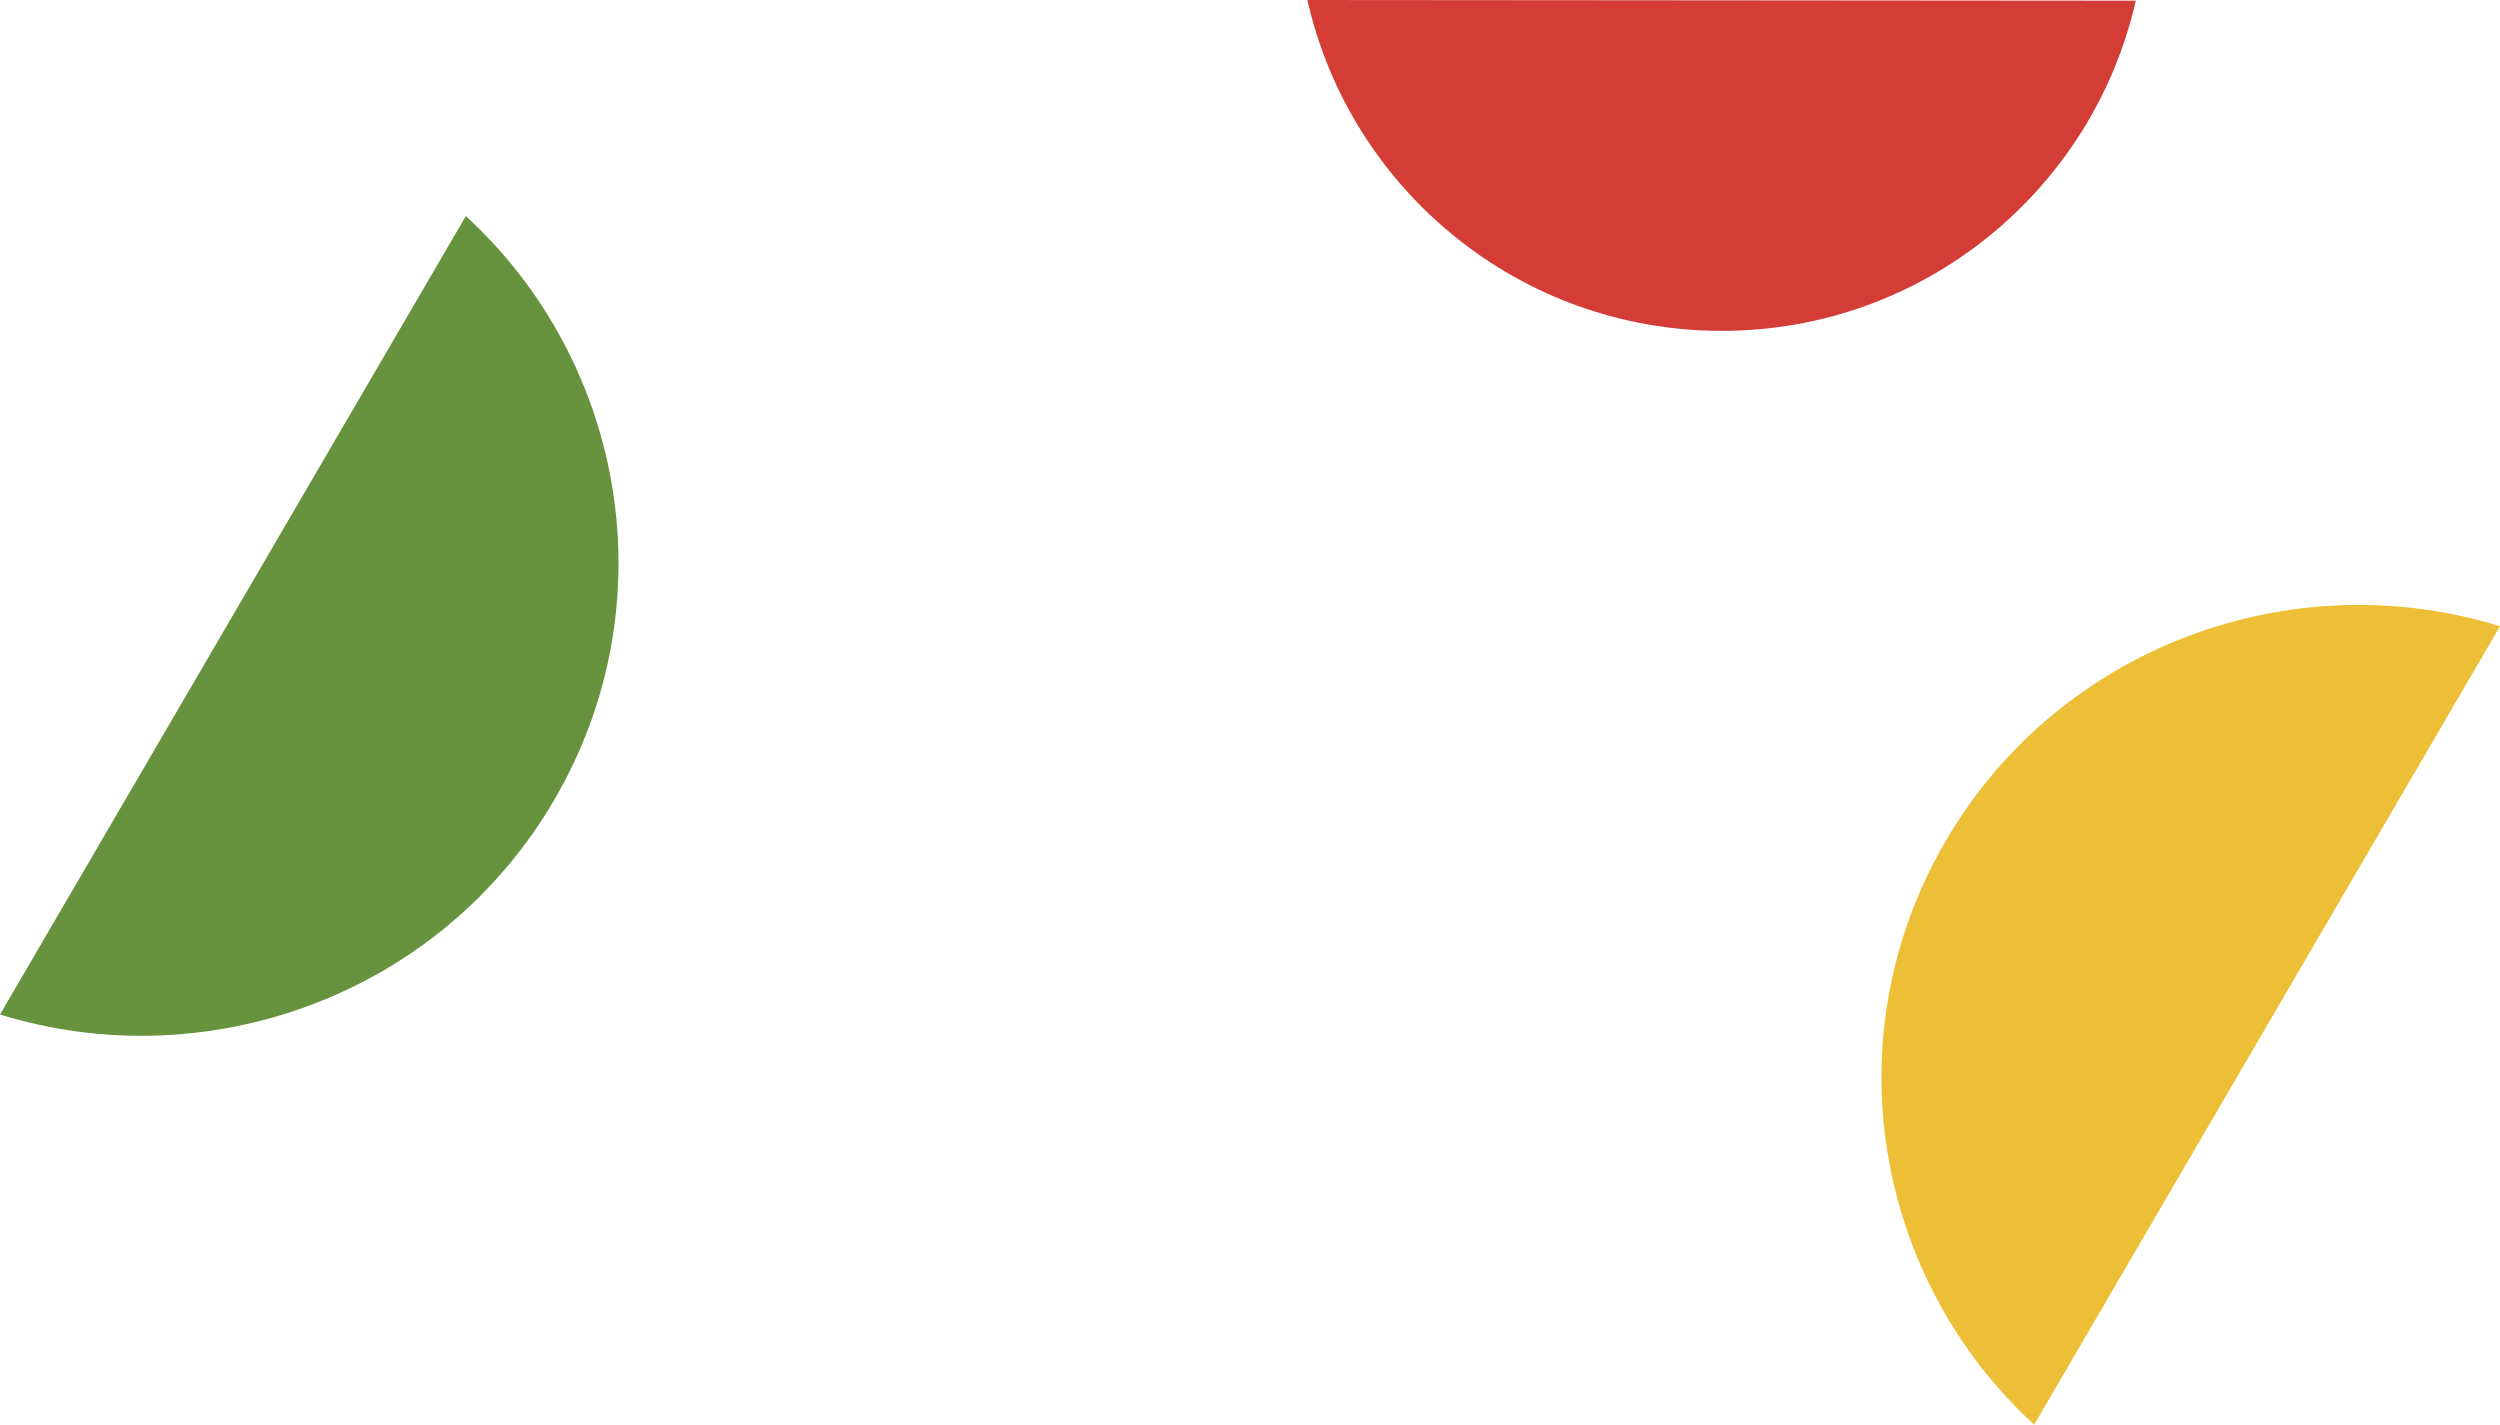
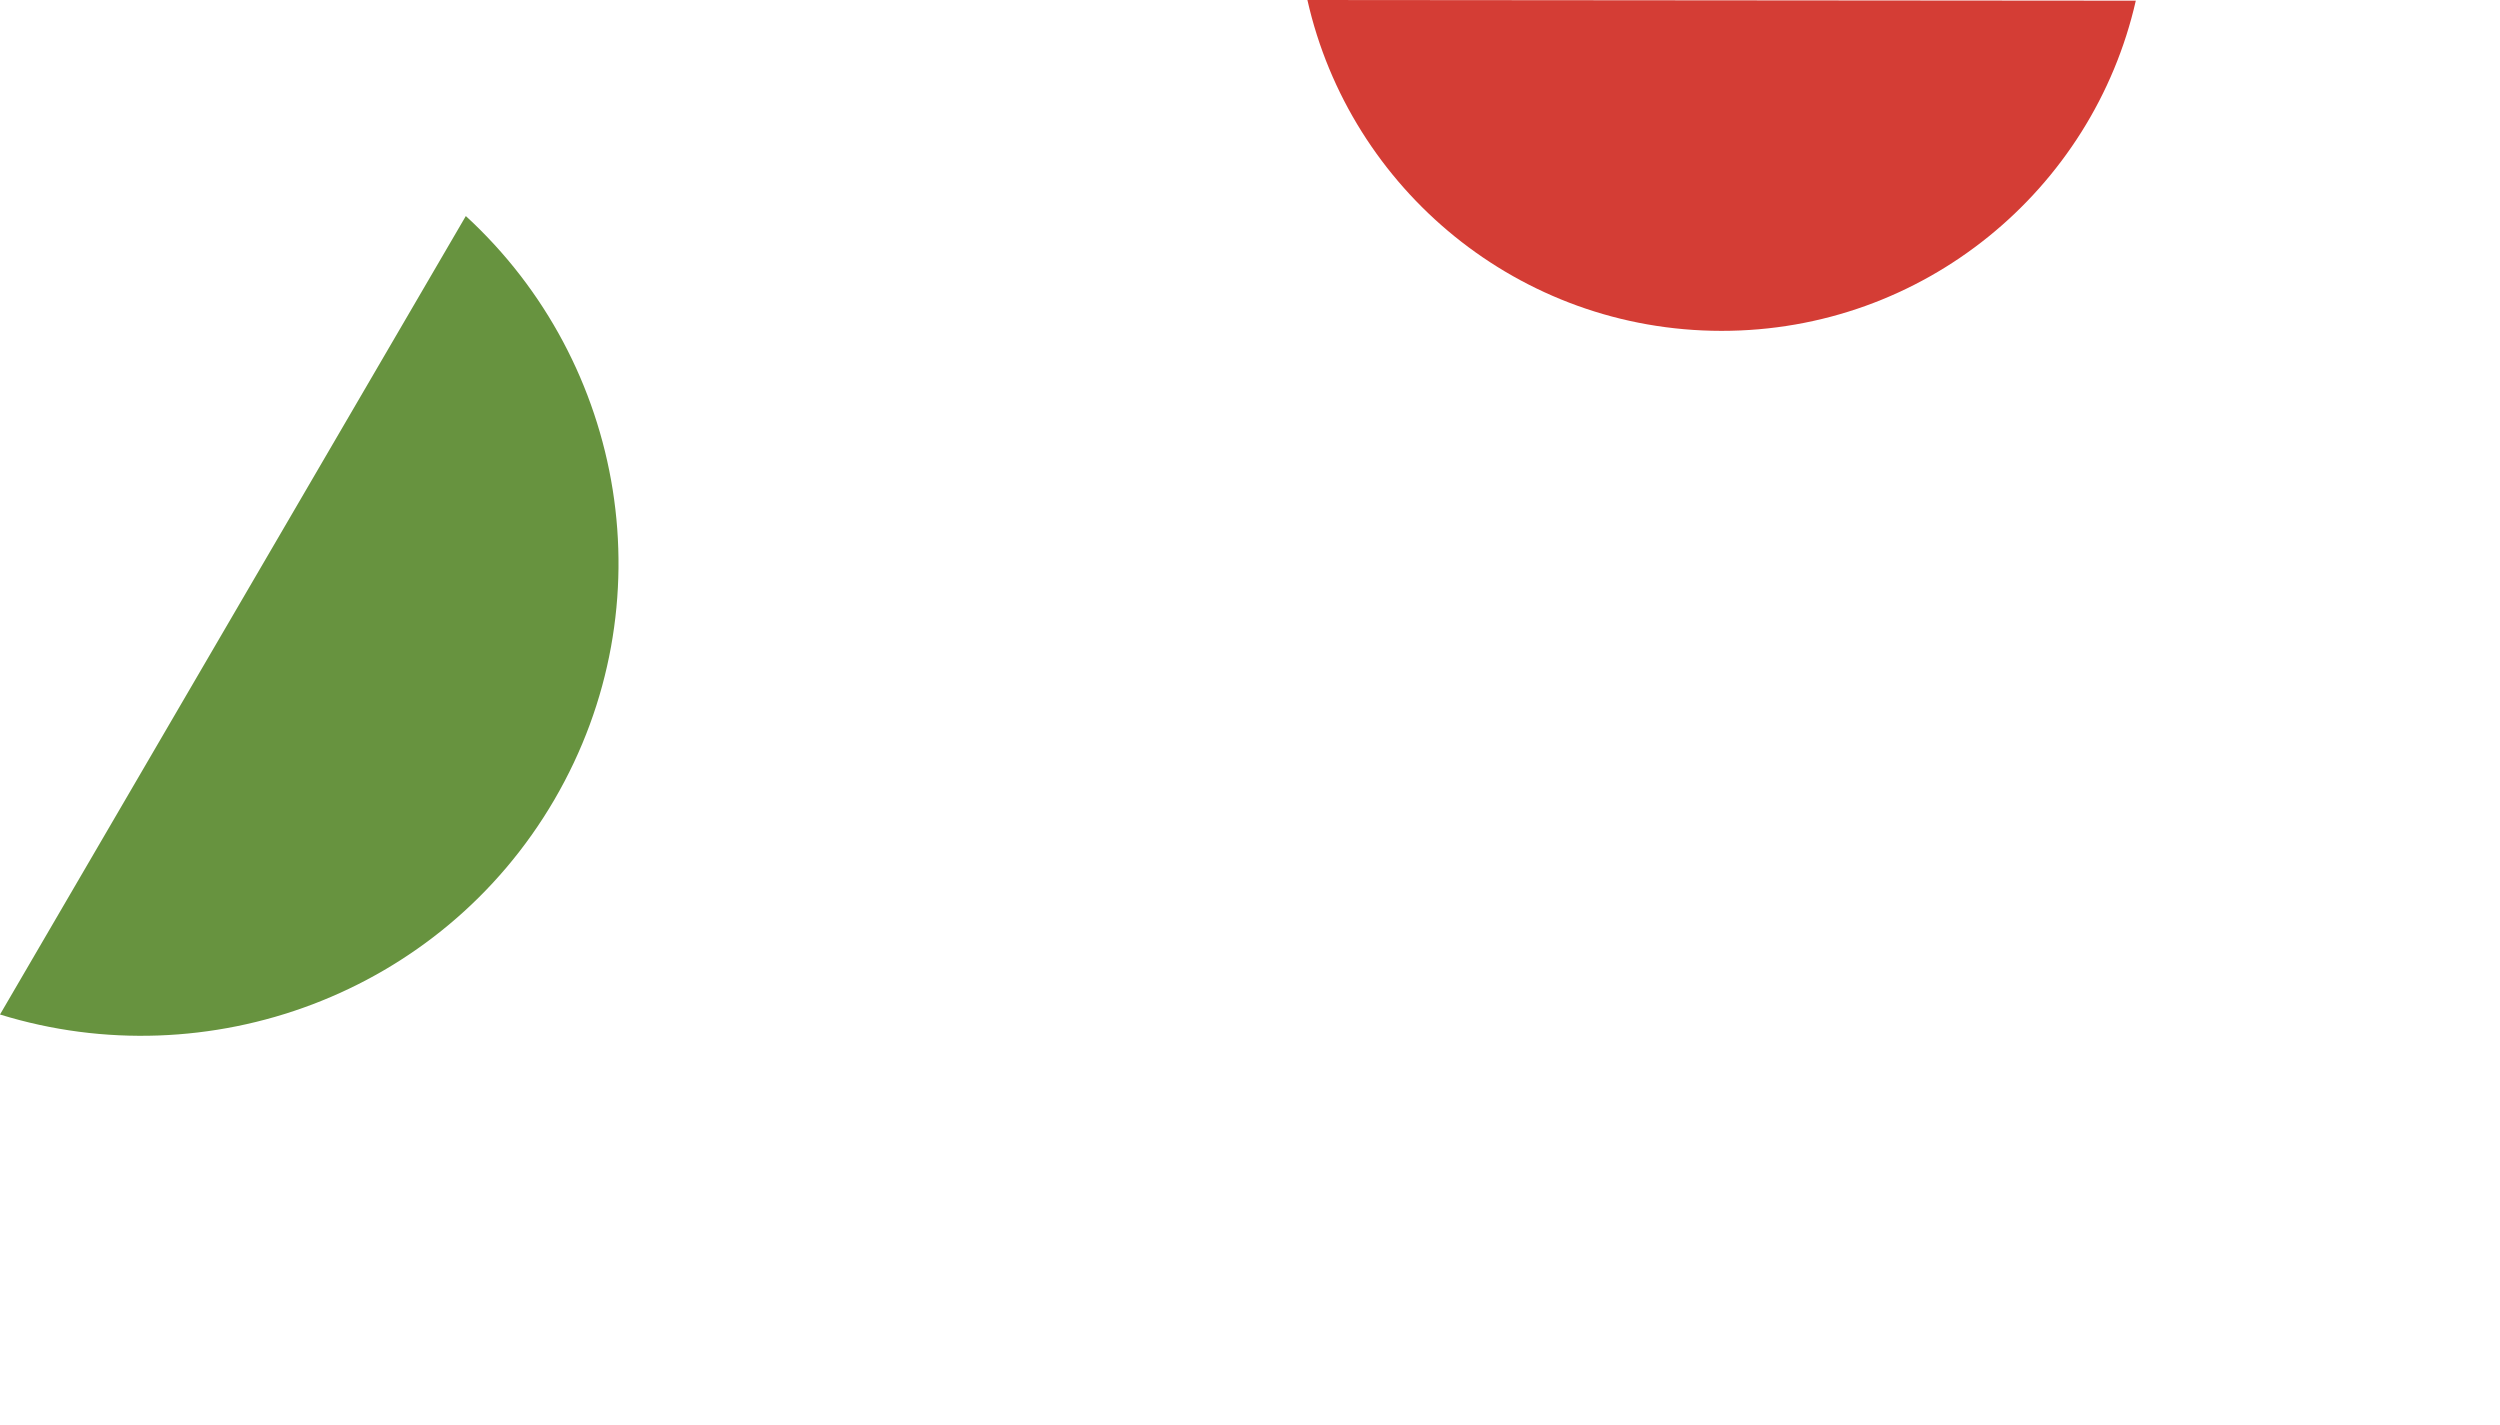
<svg xmlns="http://www.w3.org/2000/svg" width="2025px" height="1154px" viewBox="0 0 2025 1154" version="1.1">
  <title>patient-stories-bg-lg</title>
  <desc>Created with Sketch.</desc>
  <g id="Page-1" stroke="none" stroke-width="1" fill="none" fill-rule="evenodd">
    <g id="Artboard" transform="translate(-168, -119)" fill-rule="nonzero">
      <g id="patient-stories-bg-lg" transform="translate(168, 119)">
        <path d="M1394.28,268 C1558.12,268.137 1695.2,153.767 1730,0.548 L1059,-0 C1093.548,153.276 1230.447,267.863 1394.28,268 Z" id="Path" fill="#D43D35" />
        <path d="M449.024,647.776 C541.153,489.867 506.869,293.924 377.319,175 L0,821.75 C168.54,873.847 356.895,805.686 449.024,647.776 Z" id="Path" fill="#67933F" />
-         <path d="M1575.98,681.224 C1483.85,839.133 1518.13,1035.076 1647.68,1154 L2025,507.25 C1856.46,455.153 1668.1,523.314 1575.98,681.224 Z" id="Path" fill="#EDBF36" />
      </g>
    </g>
  </g>
</svg>